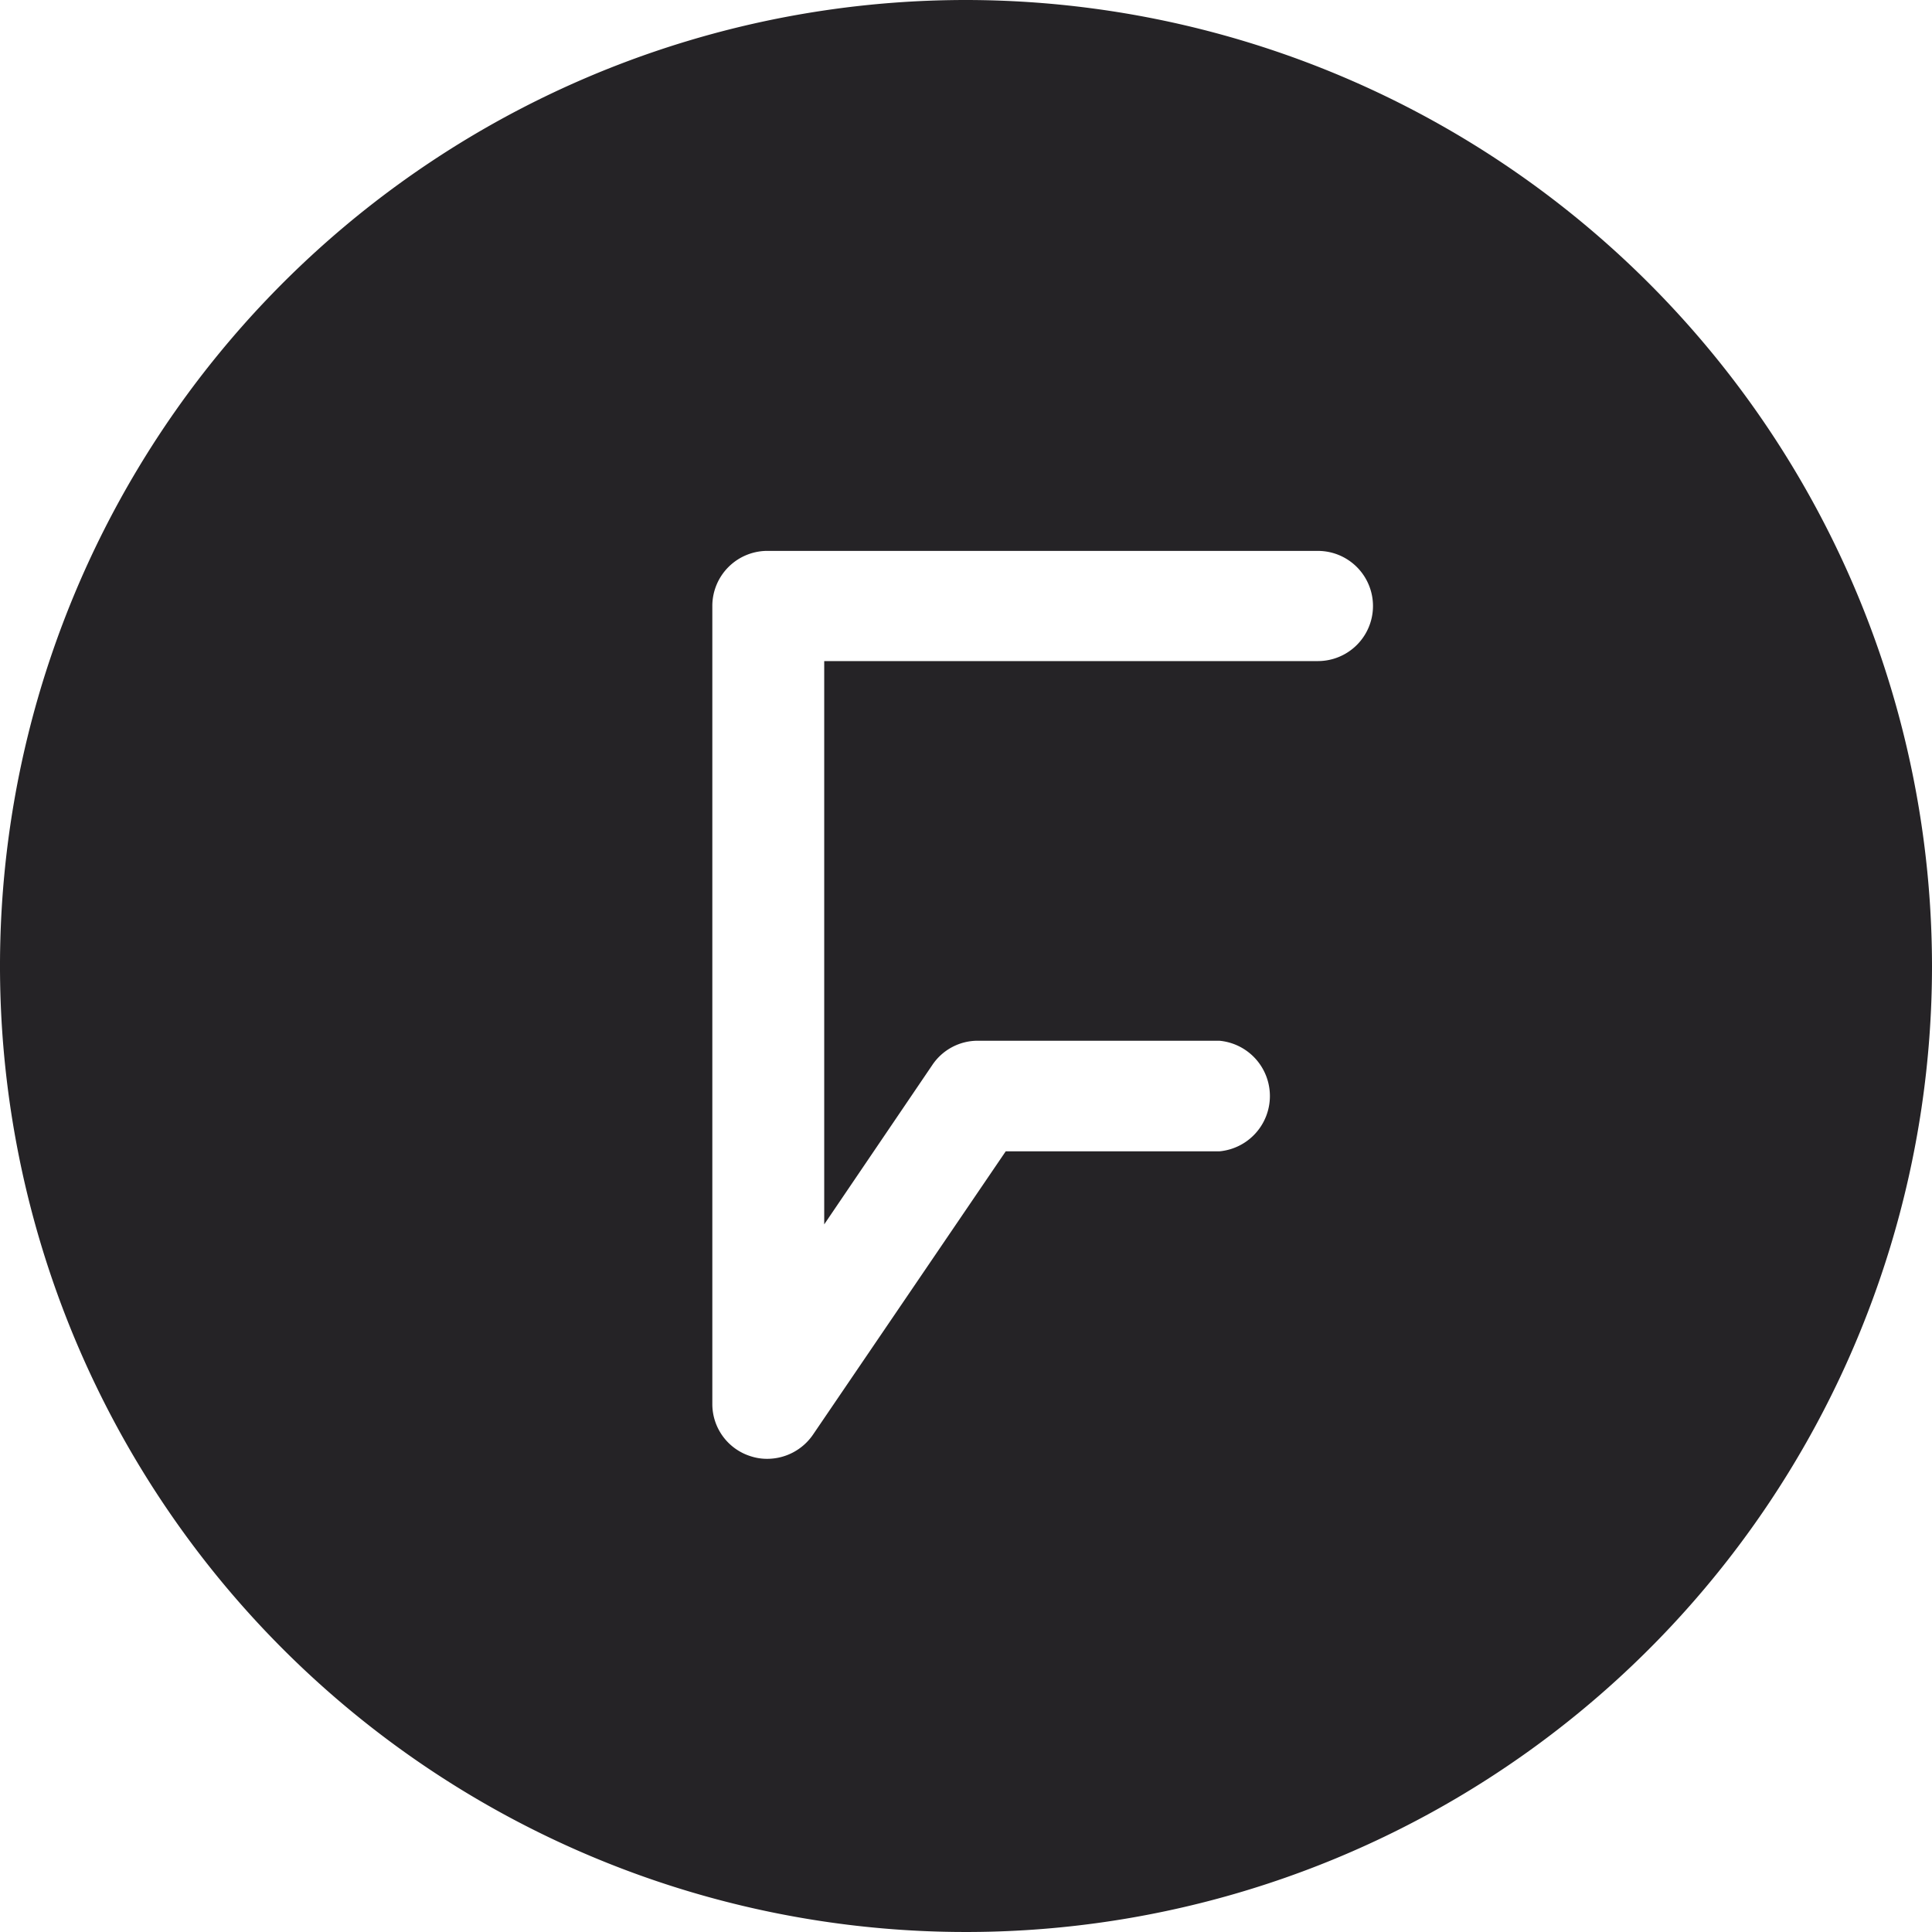
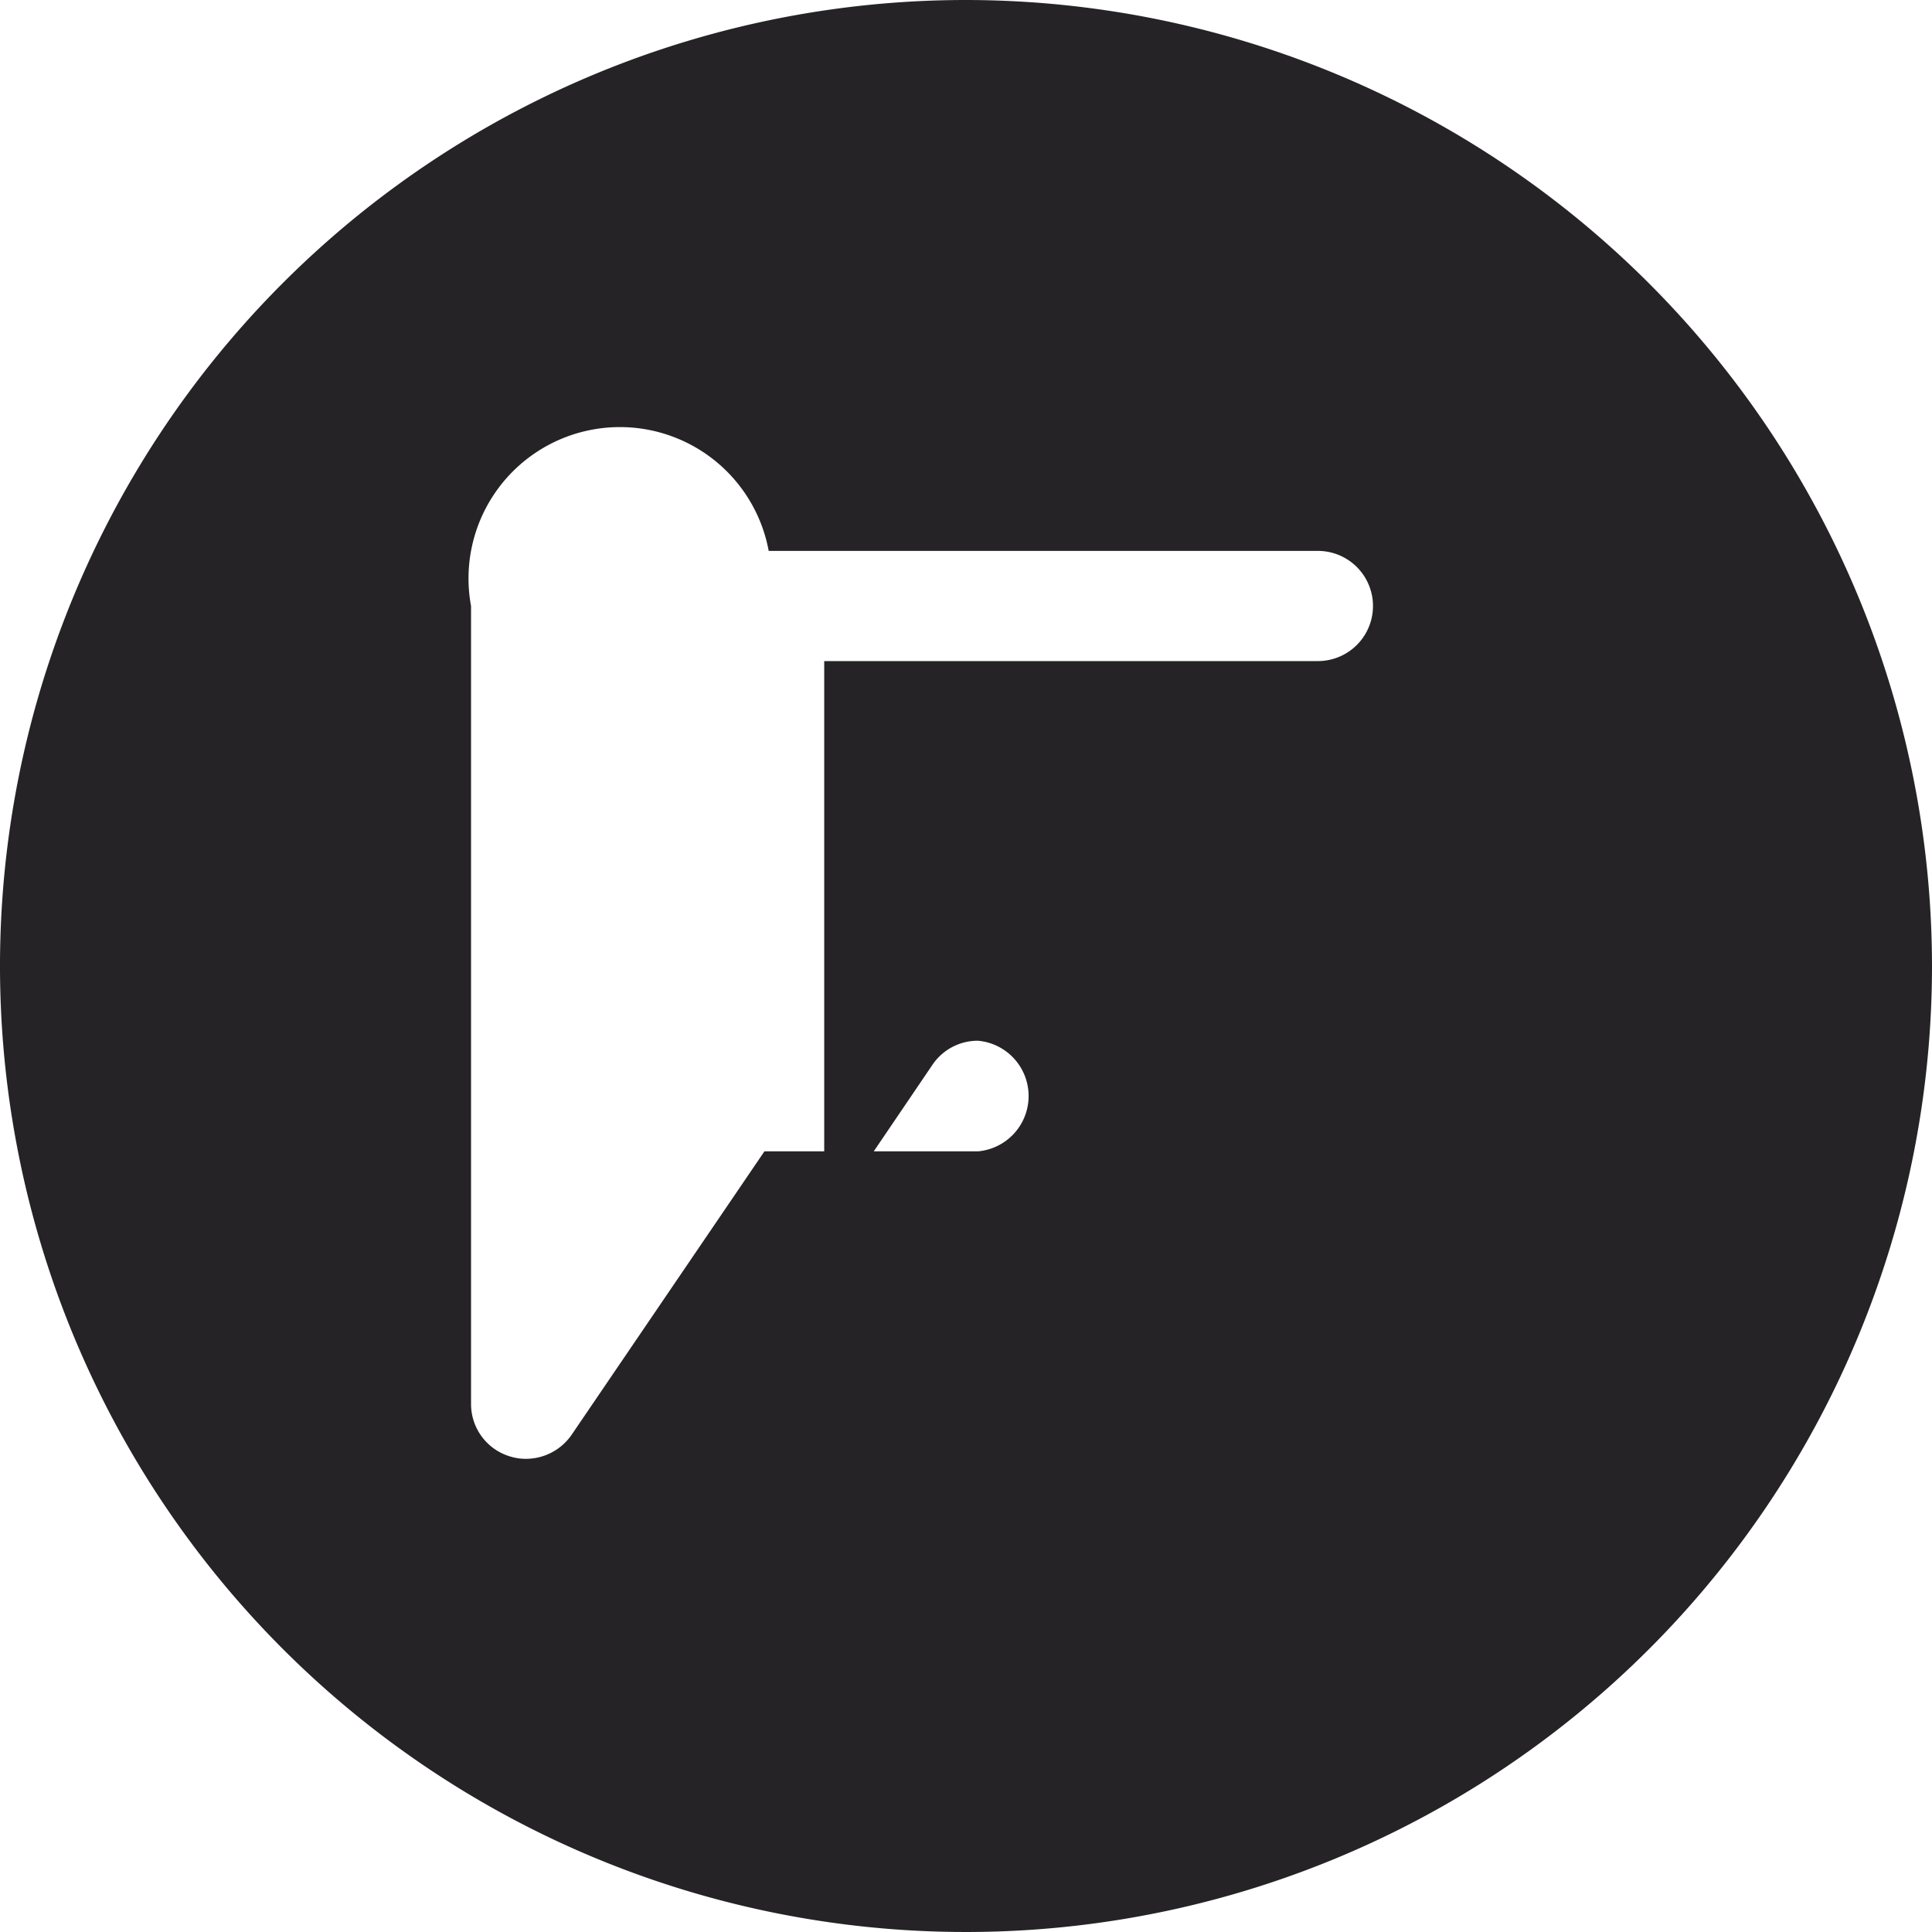
<svg xmlns="http://www.w3.org/2000/svg" viewBox="0 0 45.24 45.24">
  <defs>
    <style>.cls-1{fill:#252326;}</style>
  </defs>
  <title>flexible-places_black_logo</title>
  <g id="Capa_2" data-name="Capa 2">
    <g id="Capa_1-2" data-name="Capa 1">
-       <path class="cls-1" d="M22.62,0A22.62,22.62,0,1,0,45.24,22.62,22.64,22.64,0,0,0,22.62,0Zm8.24,15.48H19.3V28.67l2.53-3.73a1.28,1.28,0,0,1,1.07-.57h5.65a1.3,1.3,0,0,1,0,2.59h-5l-4.51,6.63a1.3,1.3,0,0,1-1.07.57,1.23,1.23,0,0,1-.39-.06,1.28,1.28,0,0,1-.9-1.23V14.19A1.29,1.29,0,0,1,18,12.9H30.86a1.29,1.29,0,1,1,0,2.58Z" />
+       <path class="cls-1" d="M22.62,0A22.62,22.62,0,1,0,45.24,22.62,22.64,22.64,0,0,0,22.62,0Zm8.24,15.48H19.3V28.67l2.53-3.73a1.28,1.28,0,0,1,1.07-.57a1.3,1.3,0,0,1,0,2.59h-5l-4.51,6.63a1.3,1.3,0,0,1-1.07.57,1.23,1.23,0,0,1-.39-.06,1.28,1.28,0,0,1-.9-1.23V14.19A1.29,1.29,0,0,1,18,12.9H30.86a1.29,1.29,0,1,1,0,2.58Z" />
    </g>
  </g>
</svg>